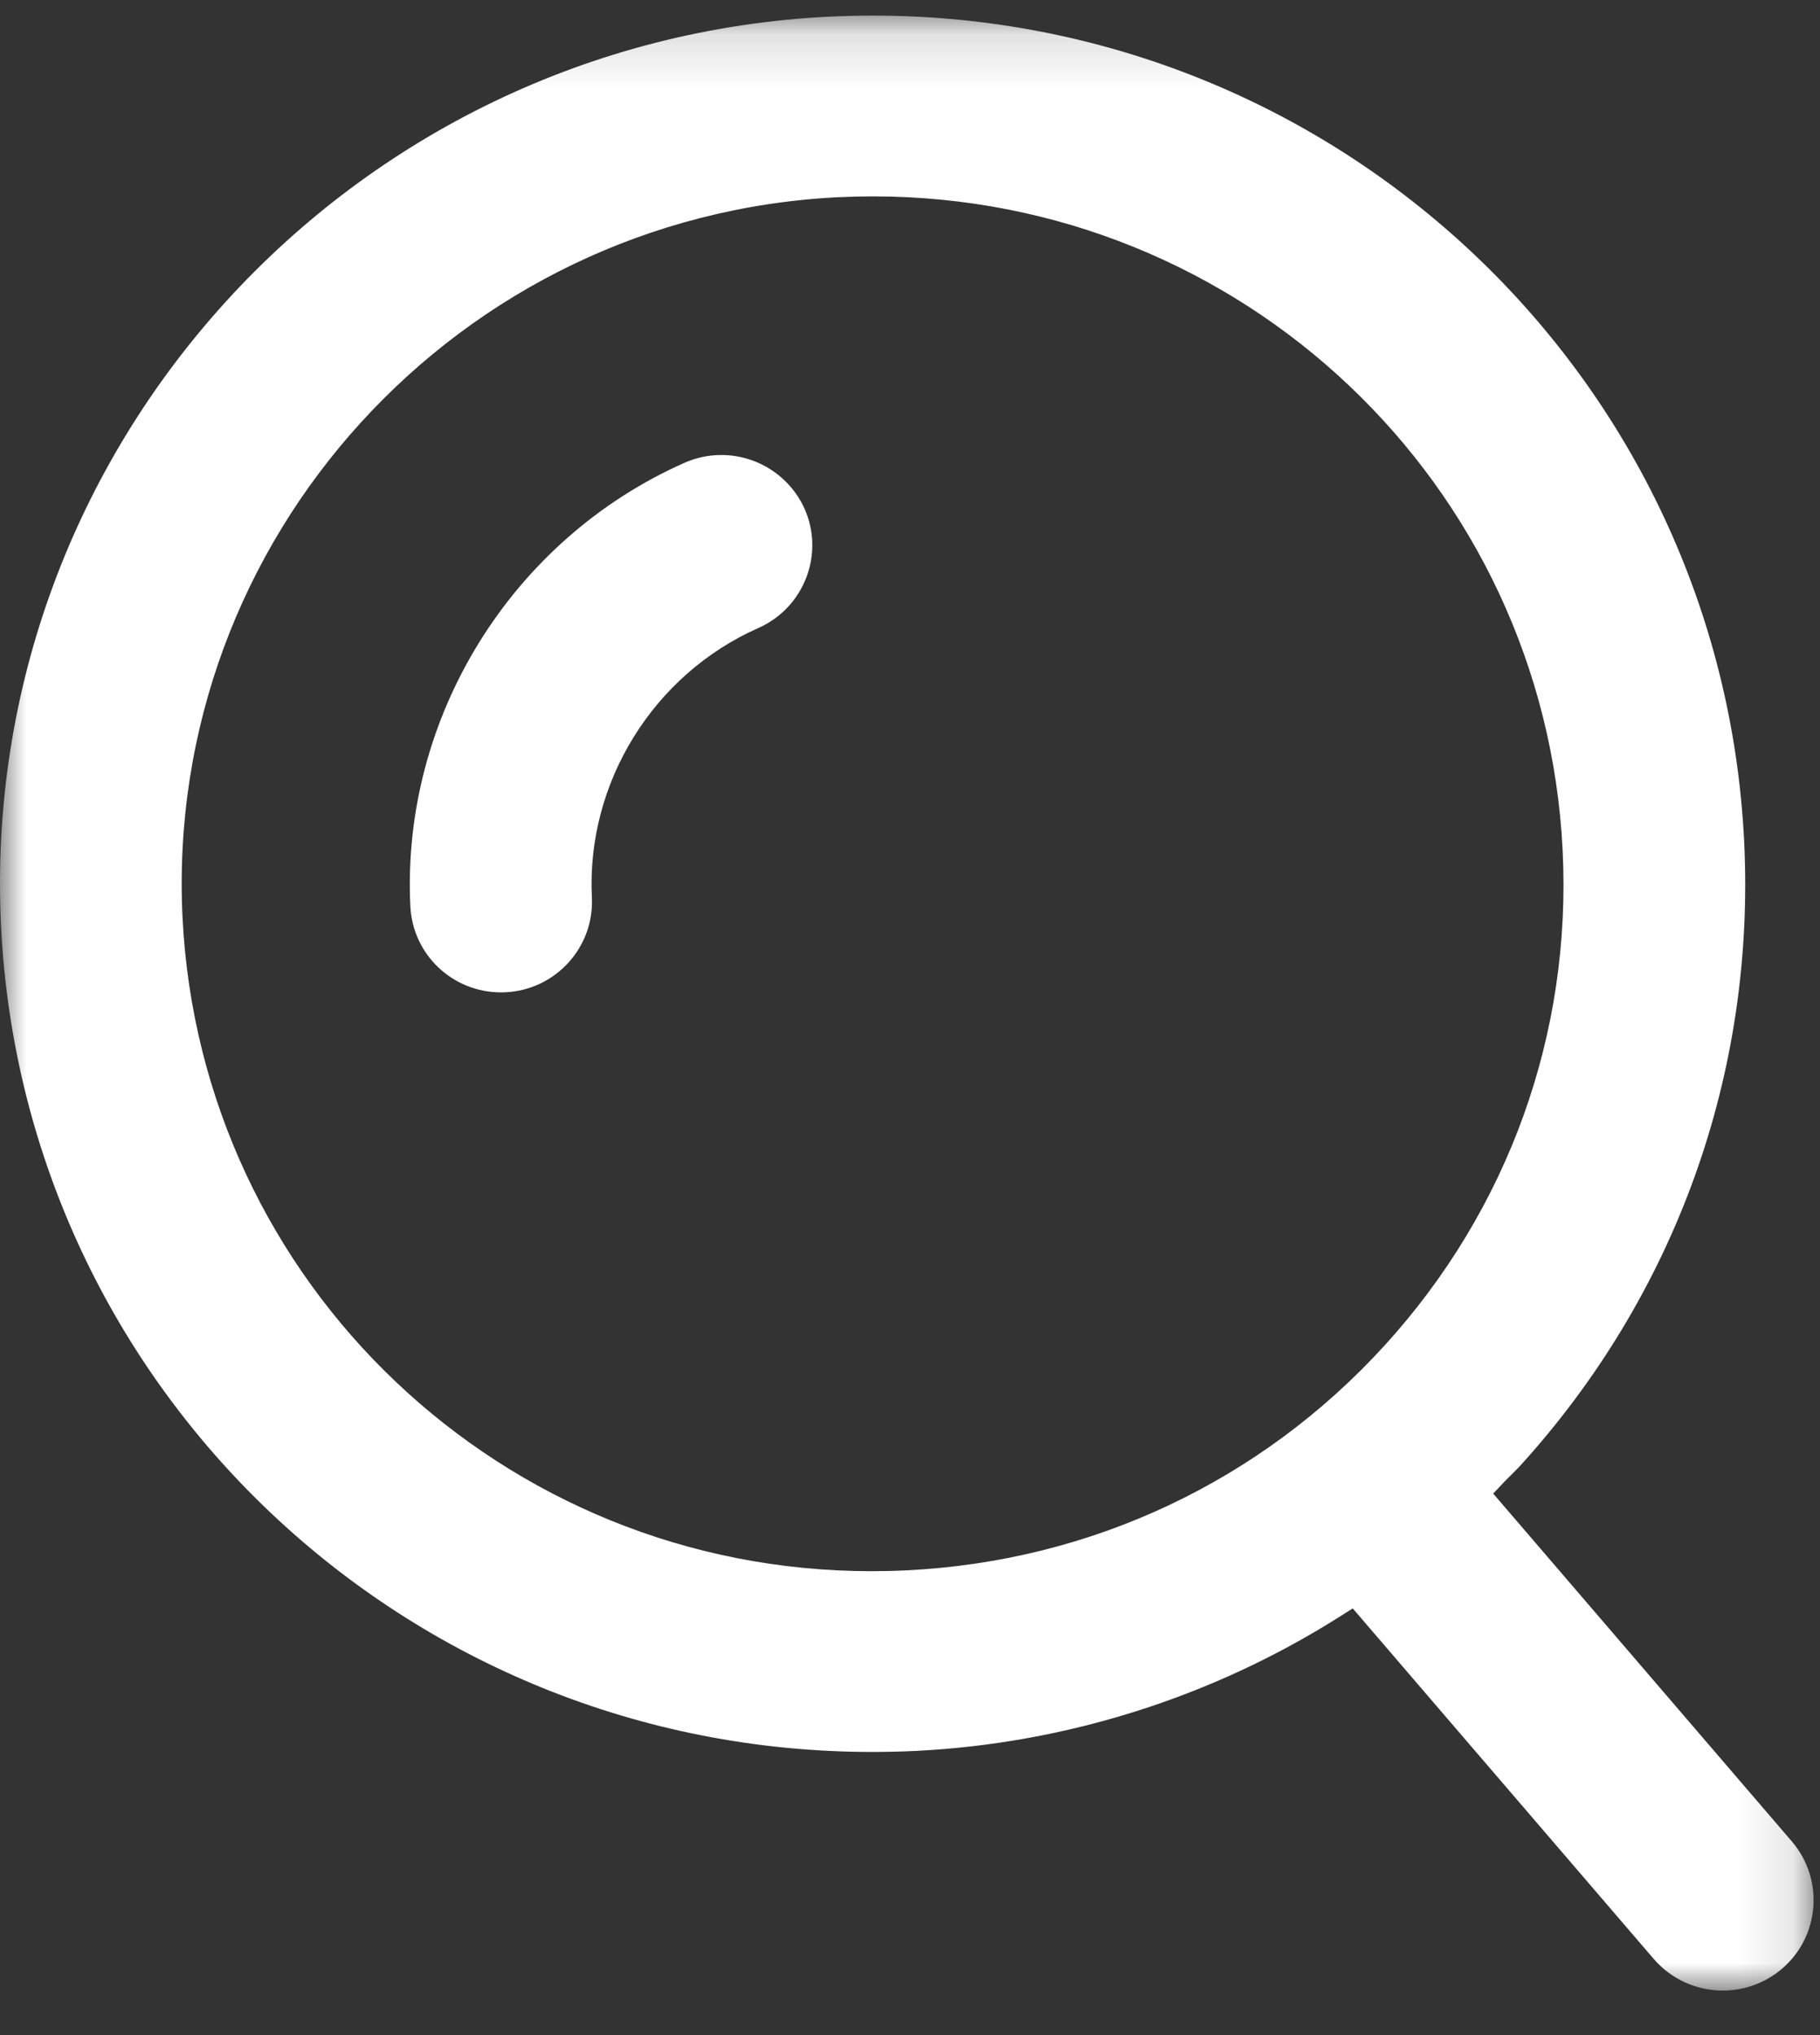
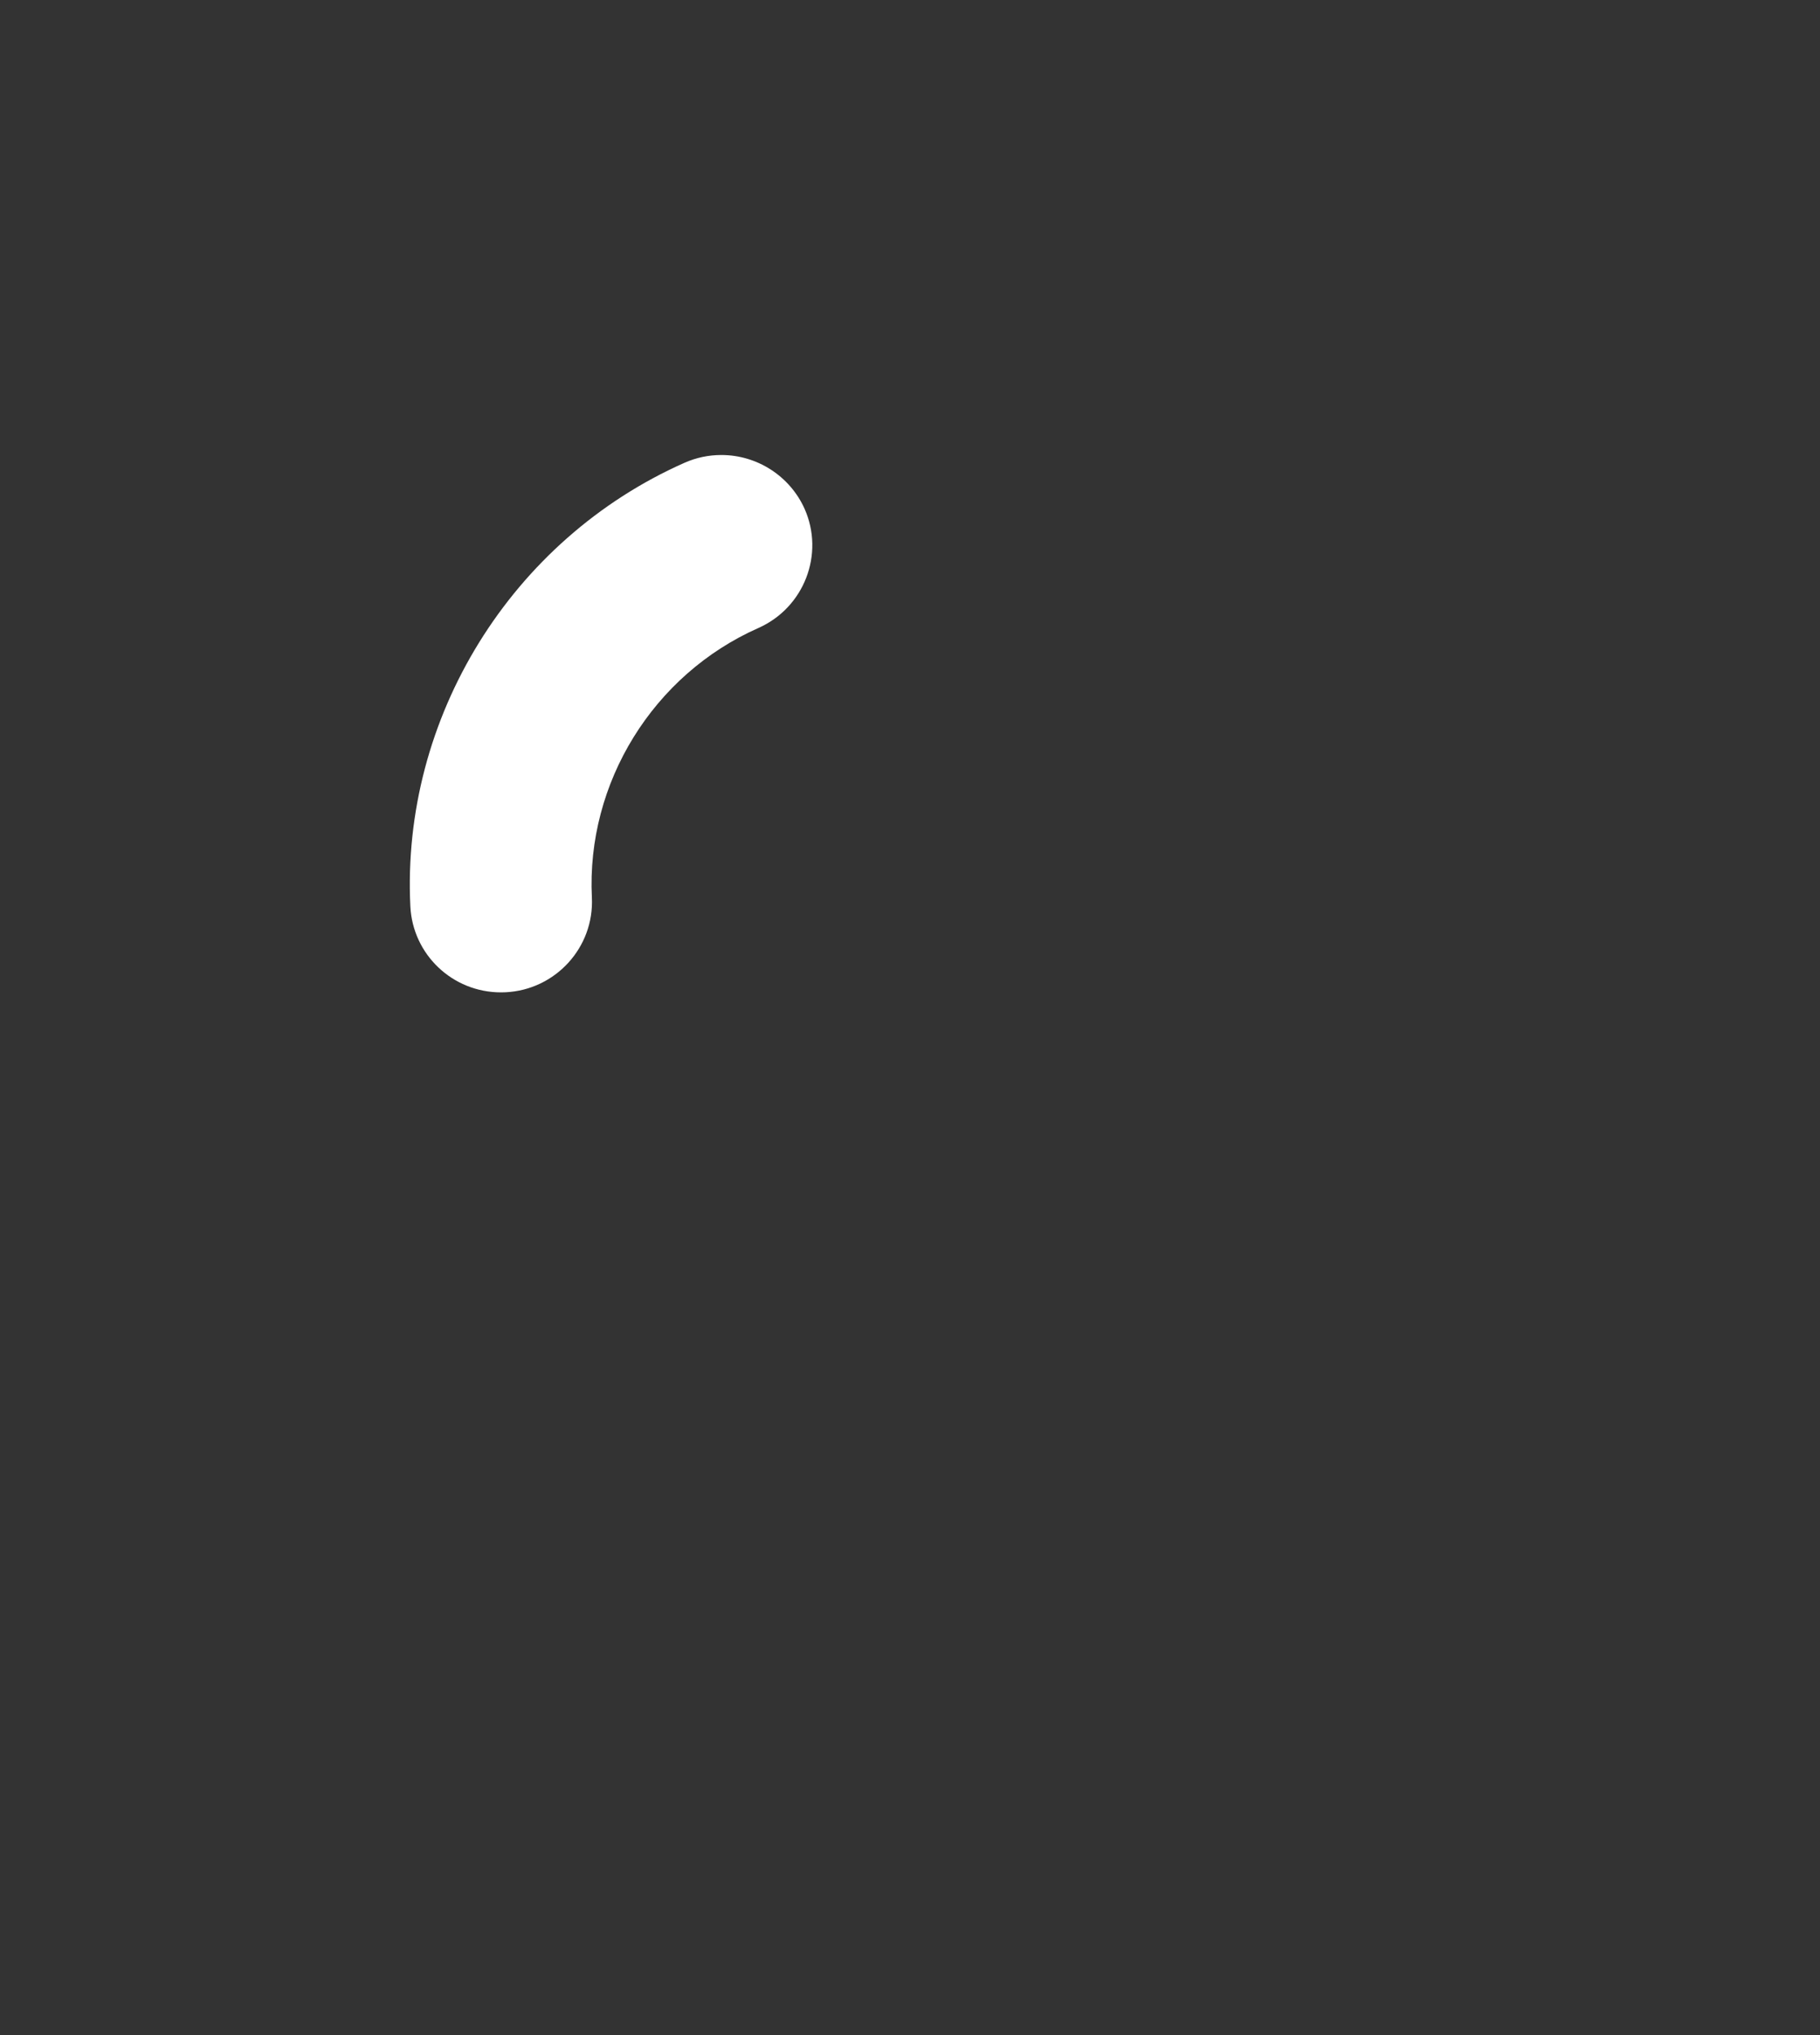
<svg xmlns="http://www.w3.org/2000/svg" xmlns:xlink="http://www.w3.org/1999/xlink" width="34px" height="38px" viewBox="0 0 34 38" version="1.1">
  <rect x="0" y="0" width="34" height="38" fill="#333333" stroke="none" />
  <desc>Created with Sketch.</desc>
  <defs>
-     <polygon id="path-1" points="16.94 0.14 0 0.14 0 37.018 16.94 37.018 33.881 37.018 33.881 0.14 16.94 0.14" />
-   </defs>
+     </defs>
  <g id="Symbols" stroke="none" stroke-width="1" fill="none" fill-rule="evenodd">
    <g id="menu" transform="translate(-1464, -37)">
      <g id="icone-busca-branco">
        <g transform="translate(1464, 37)">
          <g id="busca-icone">
            <path d="M9.359,18.53 C8.454,18.53 7.711,17.825 7.666,16.925 C7.493,13.405 9.55,10.076 12.786,8.642 C13.005,8.545 13.237,8.496 13.475,8.496 C14.145,8.496 14.754,8.889 15.029,9.497 C15.409,10.347 15.022,11.347 14.168,11.726 C12.202,12.596 10.951,14.619 11.057,16.76 C11.102,17.689 10.379,18.483 9.445,18.528 L9.359,18.53 Z" id="Fill-1" fill="#FFFFFF" />
            <g id="Group-5" transform="translate(0, 0.151)">
              <mask id="mask-2" fill="white">
                <use xlink:href="#path-1" />
              </mask>
              <g id="Clip-4" />
              <path d="M16.312,3.516 C16.099,3.516 15.884,3.521 15.668,3.531 C8.562,3.879 3.062,9.913 3.41,16.984 C3.752,23.827 9.405,29.187 16.279,29.187 C16.496,29.187 16.717,29.182 16.937,29.171 C20.38,29.003 23.552,27.511 25.867,24.971 C28.182,22.43 29.363,19.145 29.192,15.723 C28.853,8.878 23.196,3.516 16.312,3.516 M32.185,37.018 C31.687,37.018 31.216,36.802 30.893,36.426 L25.271,29.882 L25.014,30.044 C22.644,31.541 19.908,32.405 17.105,32.543 C16.833,32.556 16.562,32.562 16.293,32.562 C7.598,32.562 0.45,25.793 0.02,17.15 C-0.422,8.221 6.524,0.599 15.501,0.159 C15.771,0.147 16.04,0.14 16.308,0.14 C25.006,0.14 32.155,6.912 32.583,15.556 C32.796,19.883 31.305,24.031 28.382,27.237 C28.339,27.284 28.11,27.51 28.11,27.51 L27.895,27.738 L33.474,34.233 C34.082,34.941 33.998,36.009 33.287,36.613 C32.98,36.874 32.589,37.018 32.185,37.018" id="Fill-3" fill="#FFFFFF" mask="url(#mask-2)" />
            </g>
          </g>
        </g>
      </g>
    </g>
  </g>
</svg>